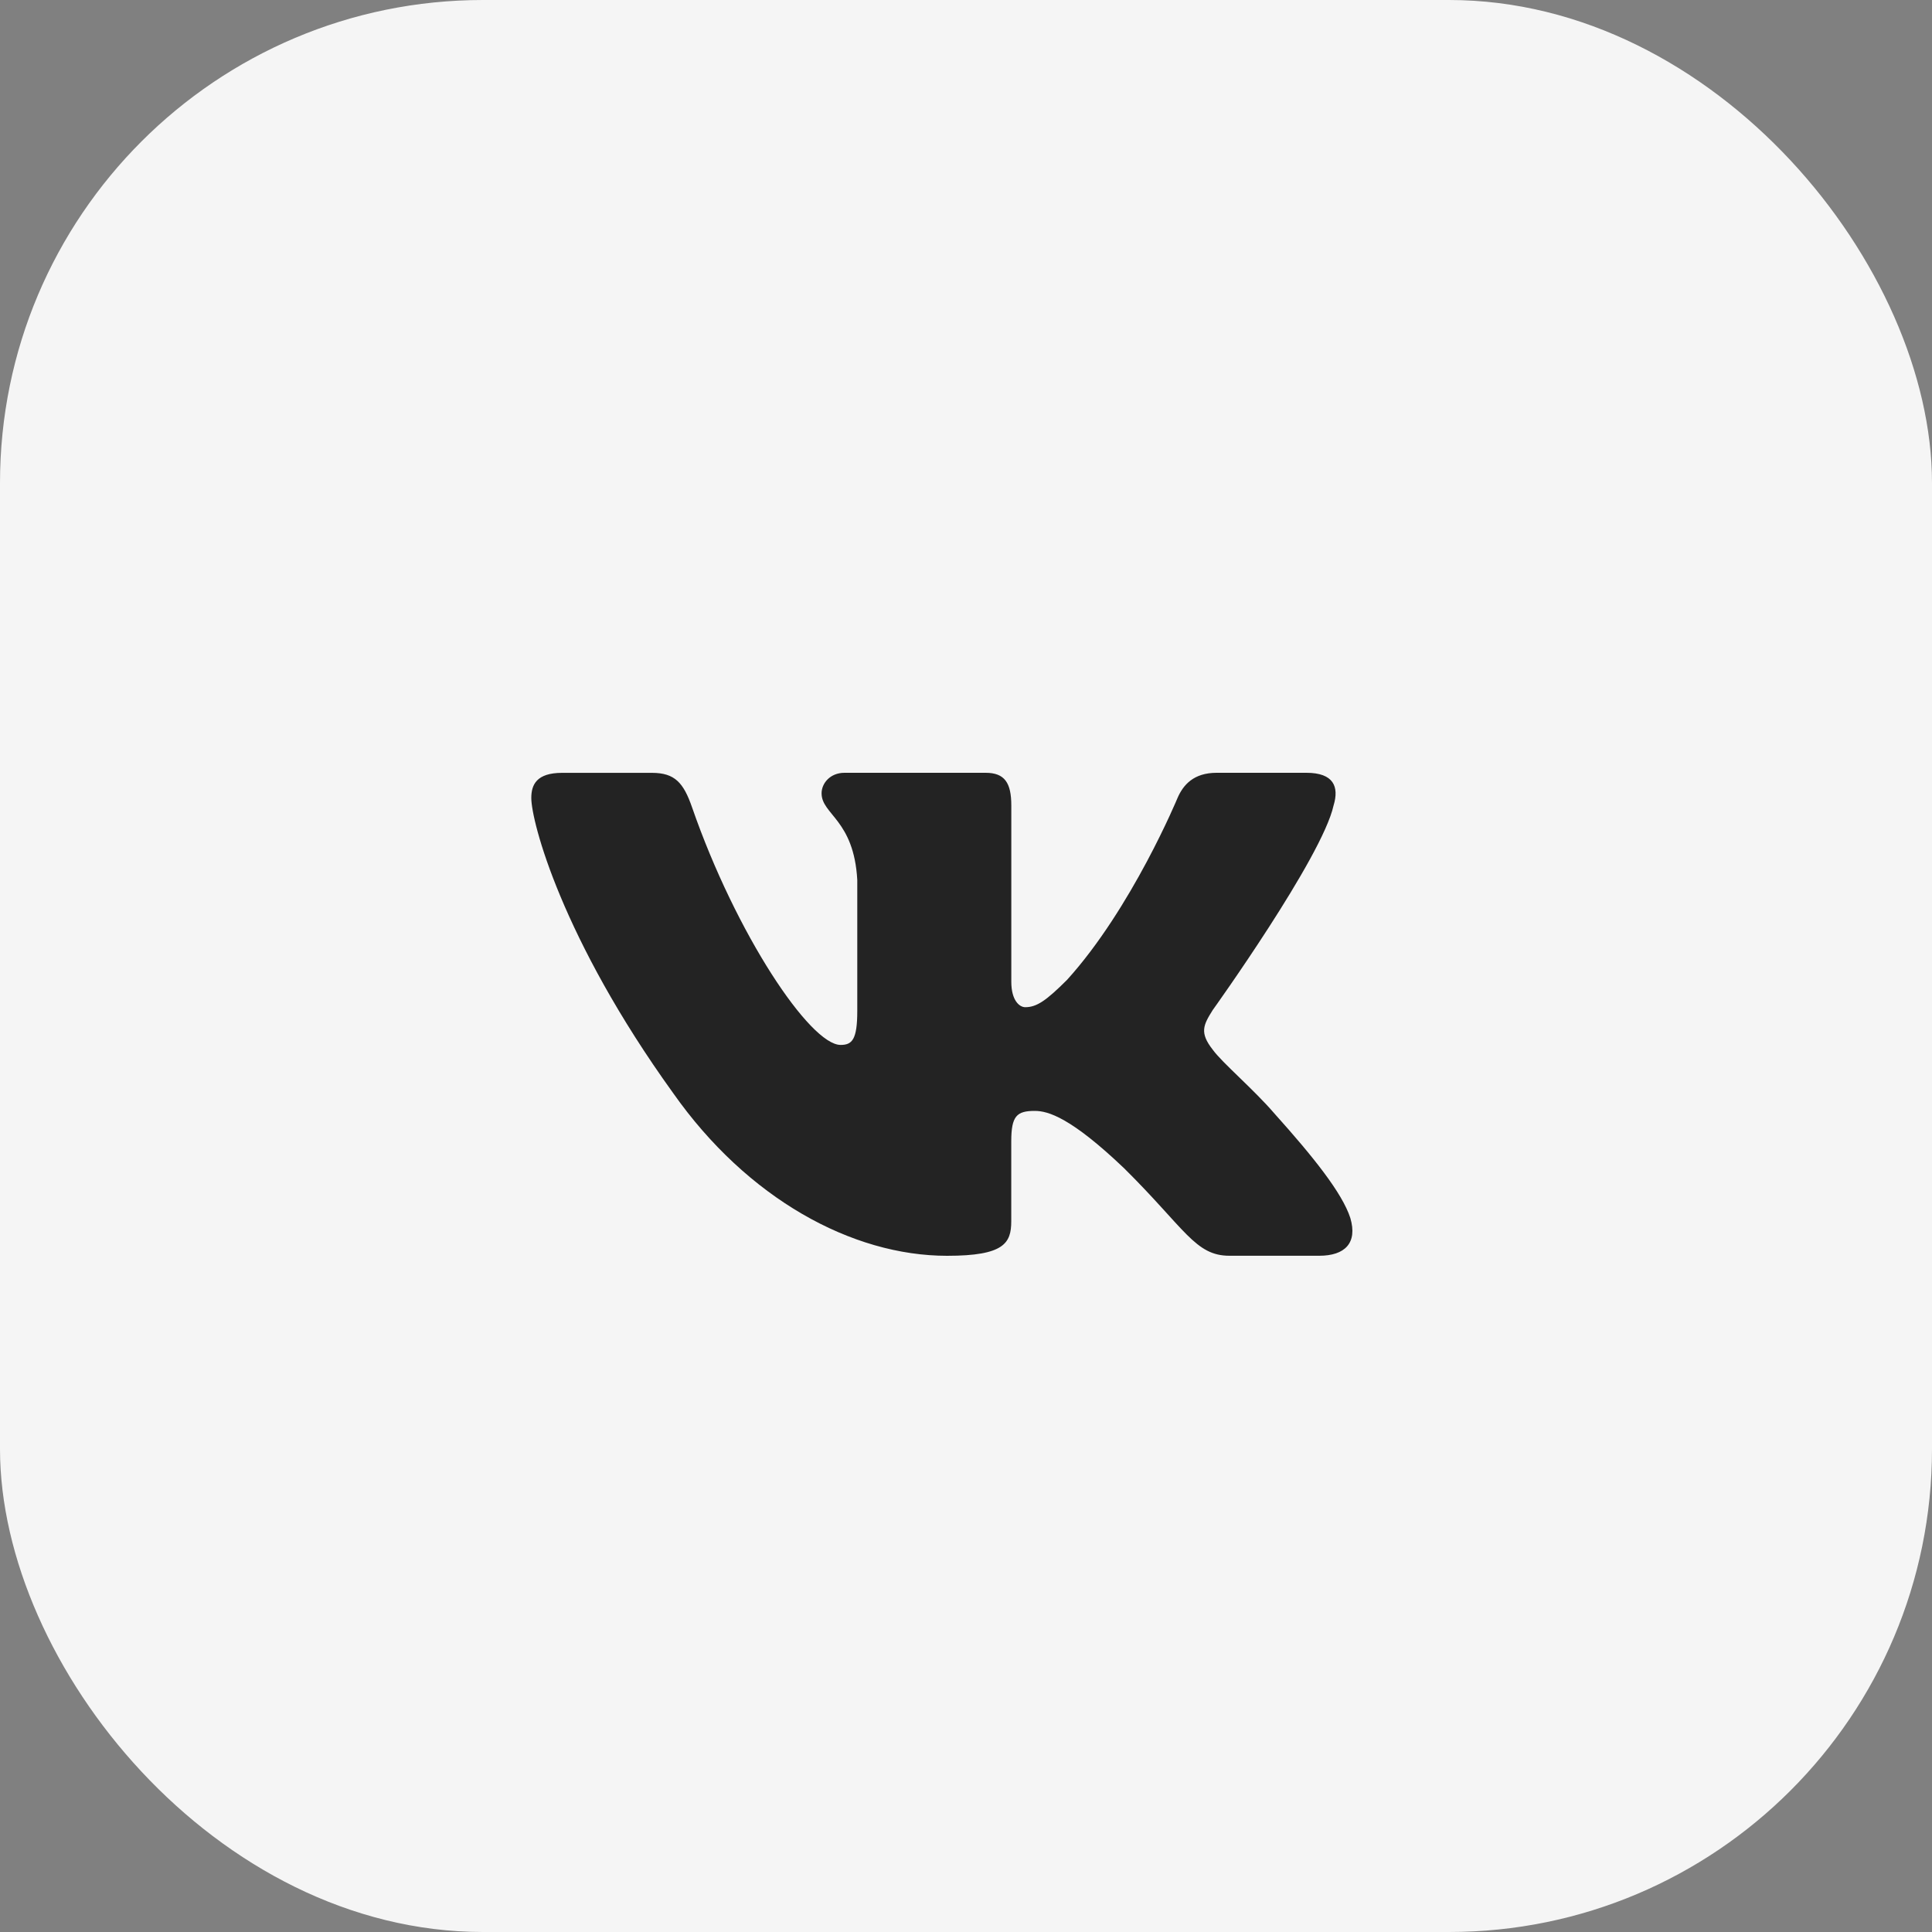
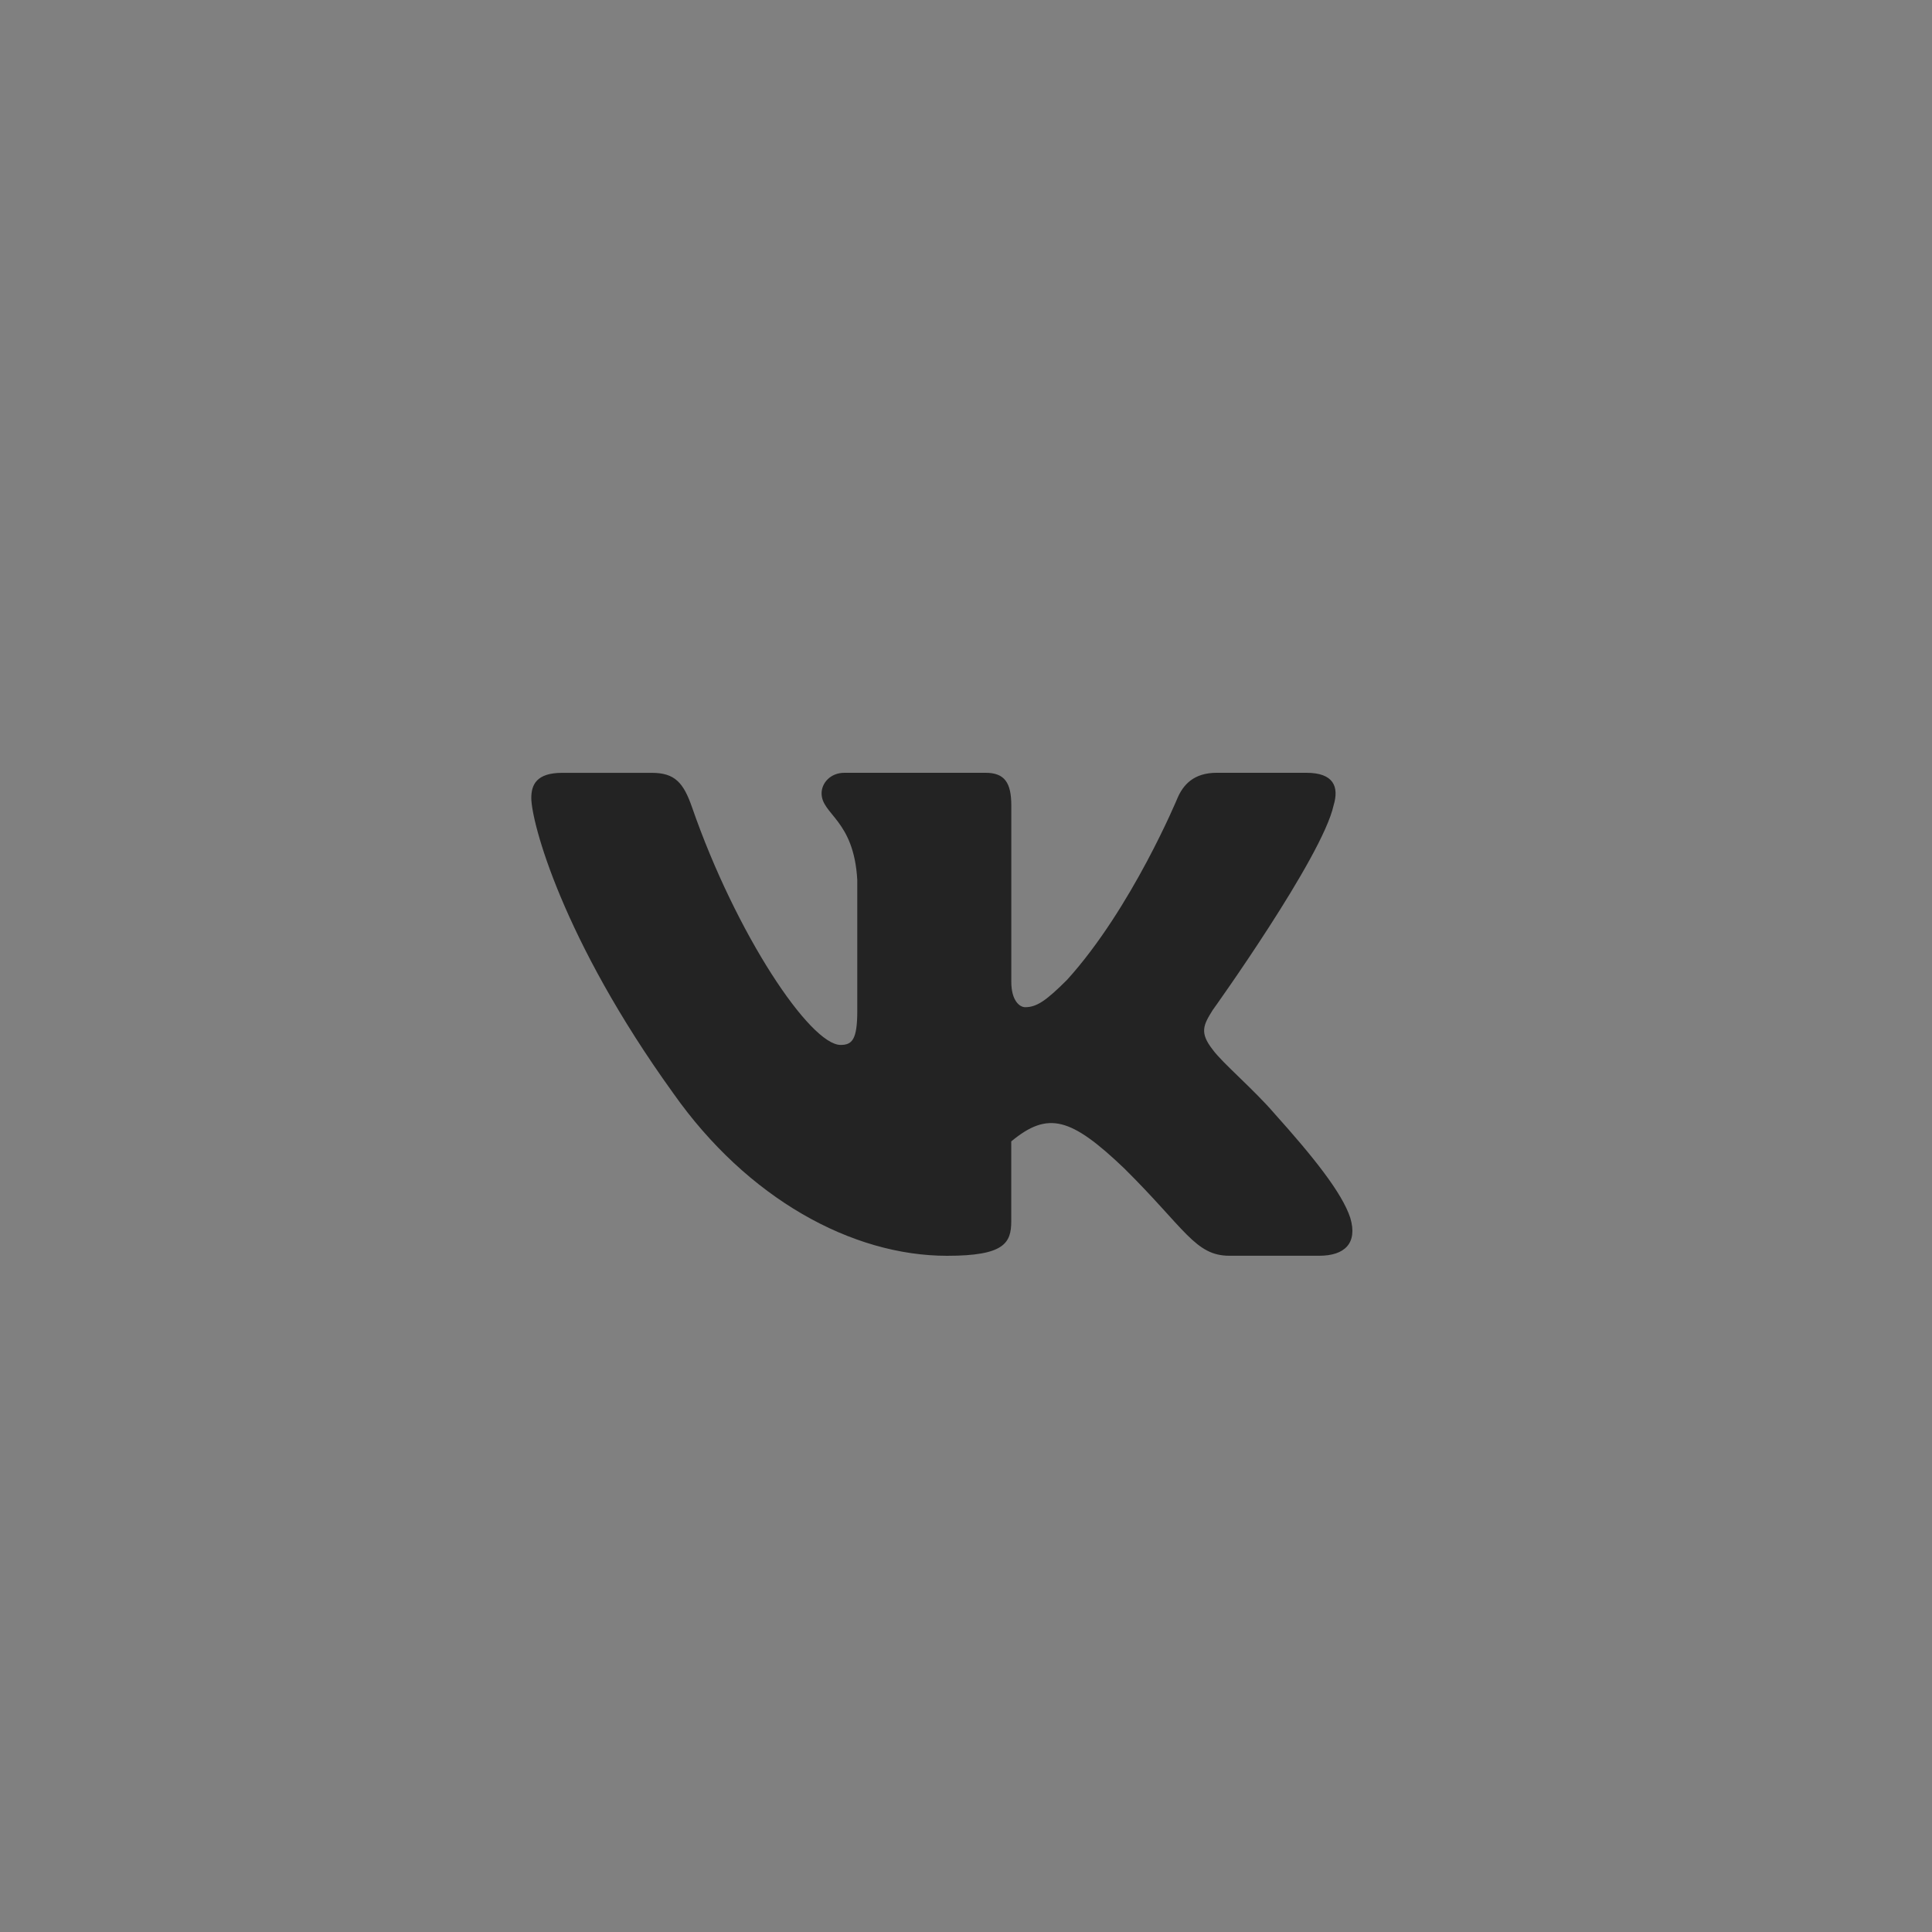
<svg xmlns="http://www.w3.org/2000/svg" width="40" height="40" viewBox="0 0 40 40" fill="none">
  <rect x="0" y="0" width="40" height="40" fill="#808080" stroke="none" />
-   <rect width="40" height="40" rx="10" fill="#F5F5F5" />
-   <path d="M27.61 16.677C27.729 16.287 27.61 16 27.049 16H25.188C24.715 16 24.498 16.248 24.38 16.52C24.38 16.52 23.434 18.805 22.093 20.286C21.661 20.717 21.463 20.853 21.227 20.853C21.109 20.853 20.938 20.717 20.938 20.326V16.677C20.938 16.208 20.801 16 20.407 16H17.483C17.188 16 17.01 16.217 17.01 16.424C17.01 16.867 17.68 16.97 17.749 18.22V20.932C17.749 21.526 17.641 21.634 17.404 21.634C16.773 21.634 15.239 19.341 14.329 16.717C14.152 16.207 13.973 16.001 13.498 16.001H11.638C11.106 16.001 11 16.249 11 16.521C11 17.01 11.63 19.43 13.936 22.63C15.473 24.815 17.638 26 19.609 26C20.791 26 20.937 25.737 20.937 25.283V23.631C20.937 23.105 21.05 23 21.424 23C21.699 23 22.172 23.137 23.276 24.19C24.537 25.439 24.745 25.999 25.454 25.999H27.313C27.844 25.999 28.11 25.736 27.957 25.217C27.79 24.7 27.188 23.948 26.389 23.058C25.954 22.551 25.305 22.005 25.108 21.732C24.832 21.38 24.912 21.224 25.108 20.912C25.108 20.913 27.374 17.752 27.61 16.677Z" fill="#232323" />
+   <path d="M27.61 16.677C27.729 16.287 27.61 16 27.049 16H25.188C24.715 16 24.498 16.248 24.38 16.52C24.38 16.52 23.434 18.805 22.093 20.286C21.661 20.717 21.463 20.853 21.227 20.853C21.109 20.853 20.938 20.717 20.938 20.326V16.677C20.938 16.208 20.801 16 20.407 16H17.483C17.188 16 17.01 16.217 17.01 16.424C17.01 16.867 17.68 16.97 17.749 18.22V20.932C17.749 21.526 17.641 21.634 17.404 21.634C16.773 21.634 15.239 19.341 14.329 16.717C14.152 16.207 13.973 16.001 13.498 16.001H11.638C11.106 16.001 11 16.249 11 16.521C11 17.01 11.63 19.43 13.936 22.63C15.473 24.815 17.638 26 19.609 26C20.791 26 20.937 25.737 20.937 25.283V23.631C21.699 23 22.172 23.137 23.276 24.19C24.537 25.439 24.745 25.999 25.454 25.999H27.313C27.844 25.999 28.11 25.736 27.957 25.217C27.79 24.7 27.188 23.948 26.389 23.058C25.954 22.551 25.305 22.005 25.108 21.732C24.832 21.38 24.912 21.224 25.108 20.912C25.108 20.913 27.374 17.752 27.61 16.677Z" fill="#232323" />
</svg>